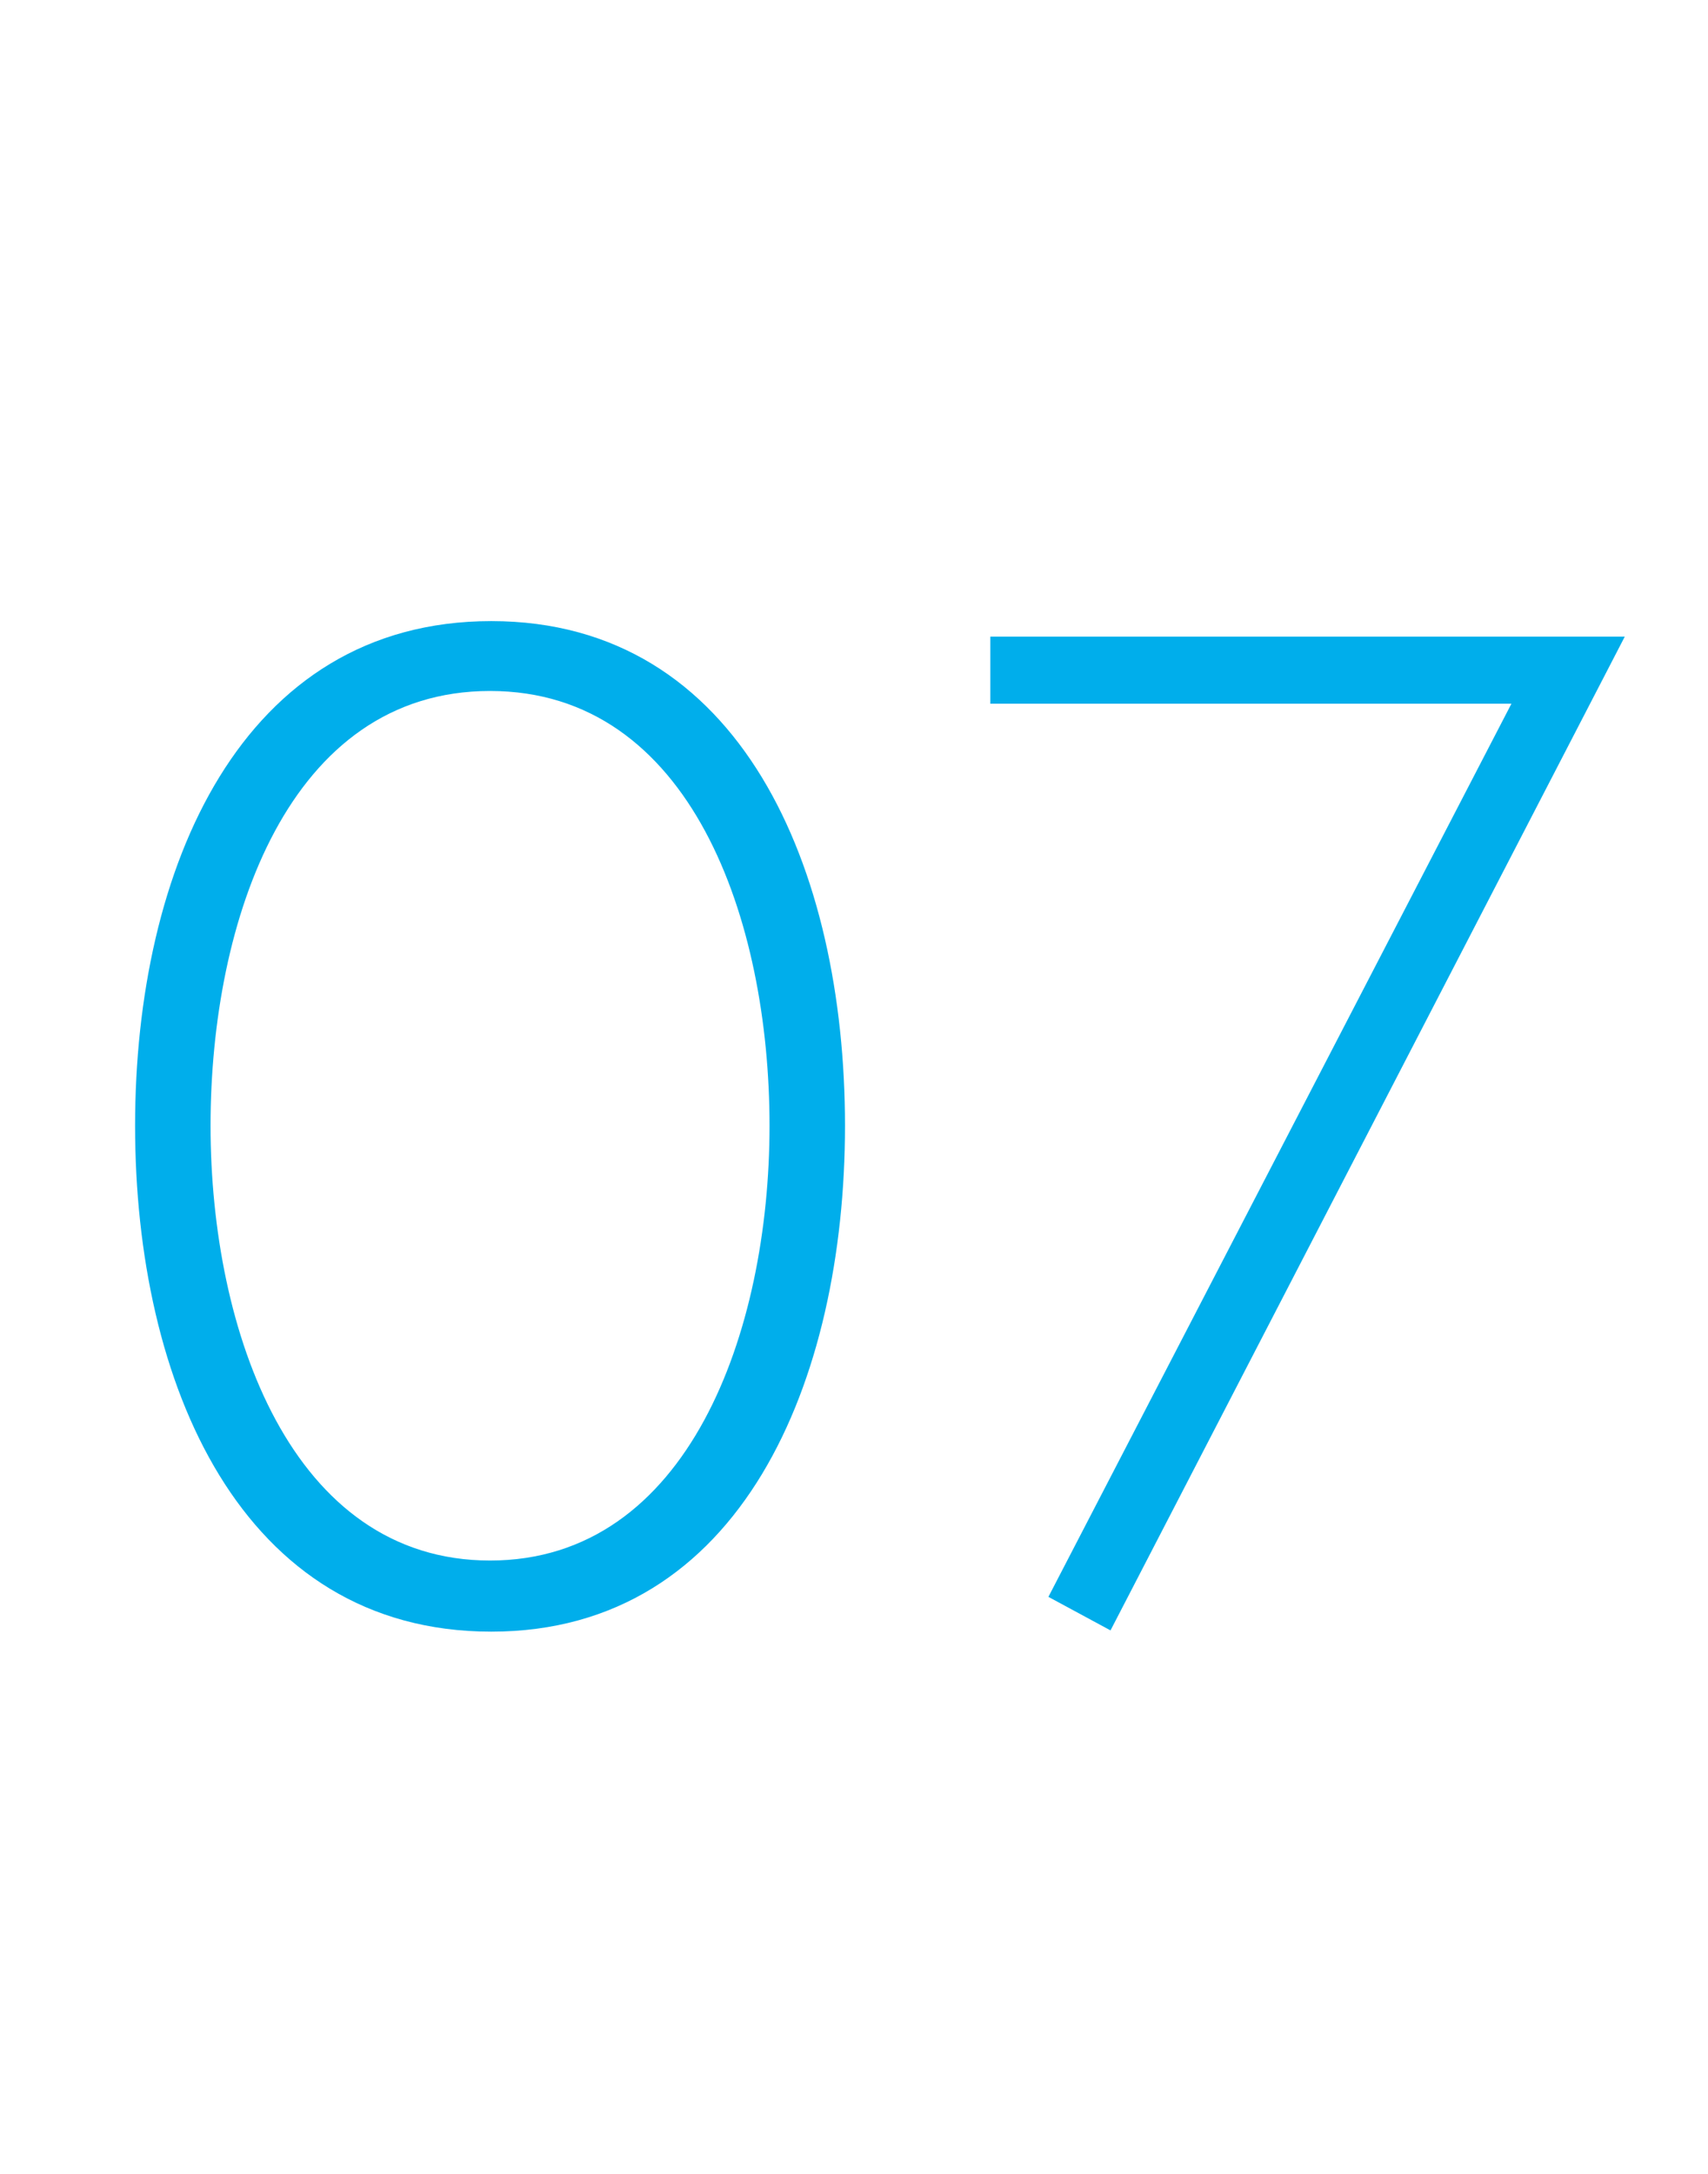
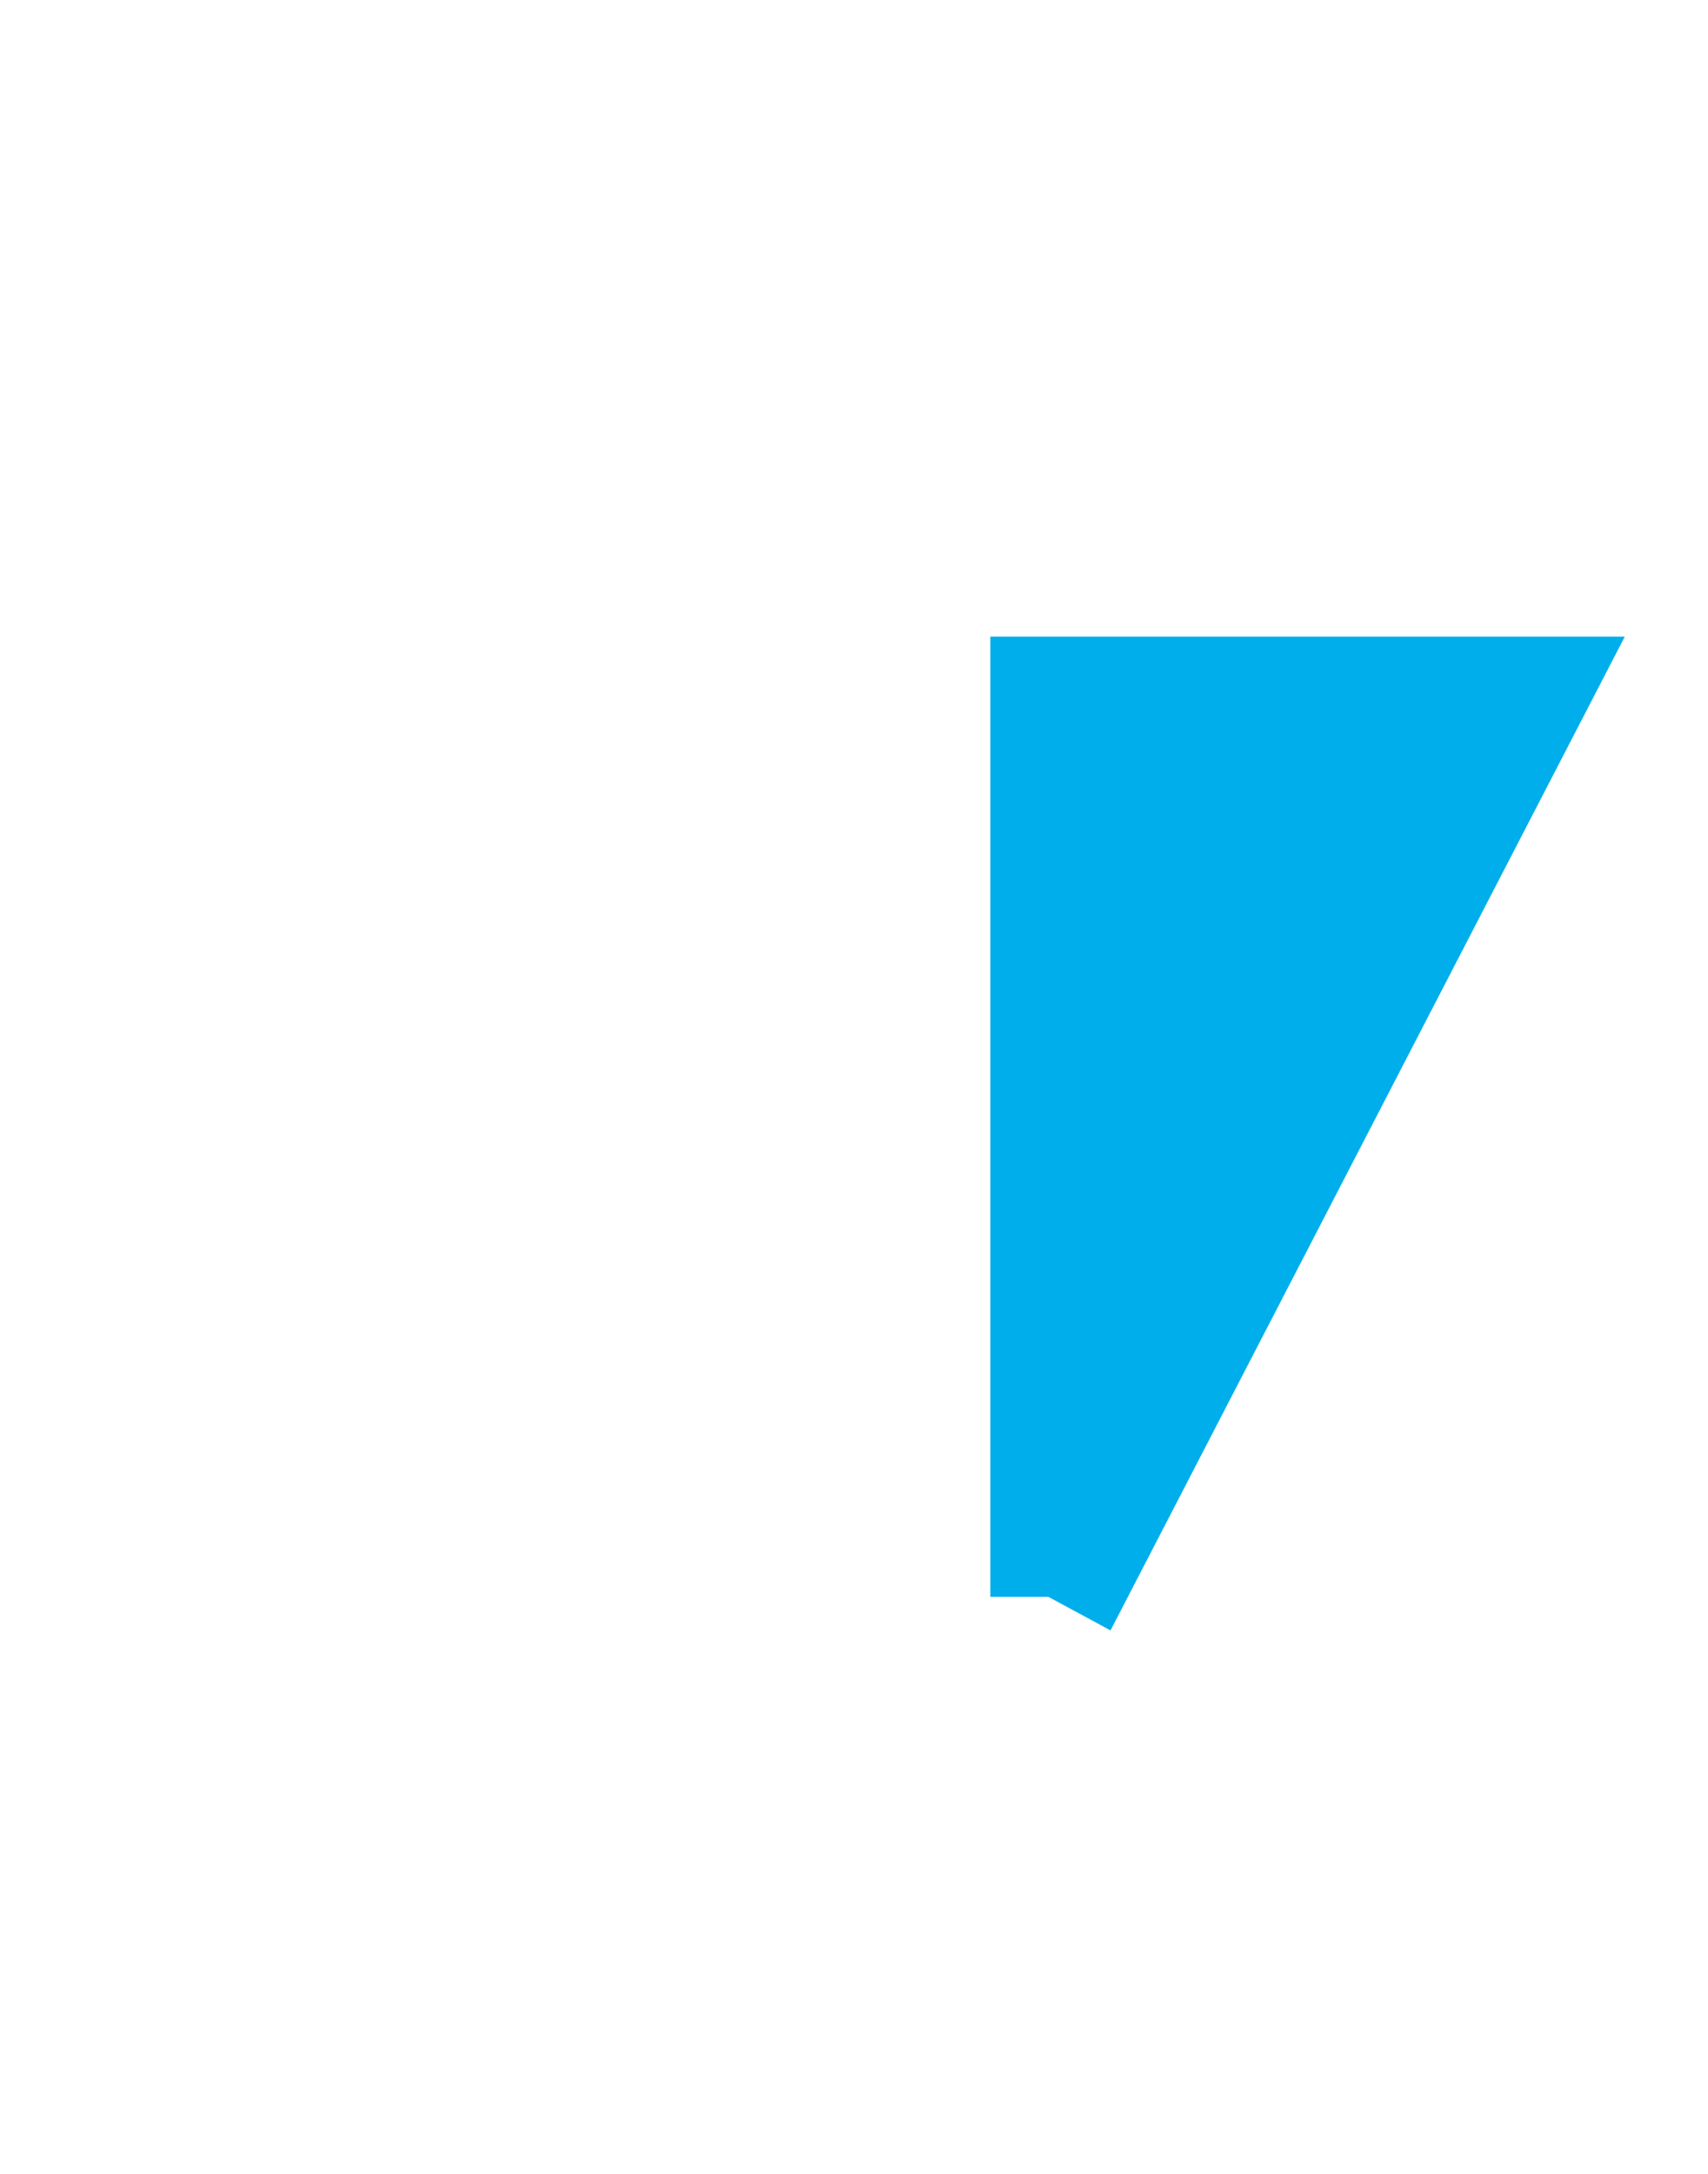
<svg xmlns="http://www.w3.org/2000/svg" viewBox="0 0 55 70">
  <defs>
    <style>.cls-1{fill:#fff;}.cls-2{fill:#00aeeb;}</style>
  </defs>
  <title>no07</title>
  <g id="レイヤー_2" data-name="レイヤー 2">
    <g id="contents">
      <rect class="cls-1" width="55" height="70" />
-       <path class="cls-2" d="M27.21,36.25c0,8.19-3.33,16.29-11.39,16.29s-11.47-8-11.47-16.29S7.77,20,15.82,20,27.21,28,27.21,36.25Zm-2.43,0c0-6.61-2.52-14-9-14s-9,7.38-9,14,2.61,14,9,14S24.78,42.87,24.78,36.25Z" />
-       <path class="cls-2" d="M31.89,20.5H52.32l-16.56,32-2-1.08L48.67,22.66H31.89Z" />
+       <path class="cls-2" d="M31.89,20.5H52.32l-16.56,32-2-1.08H31.89Z" />
    </g>
  </g>
</svg>